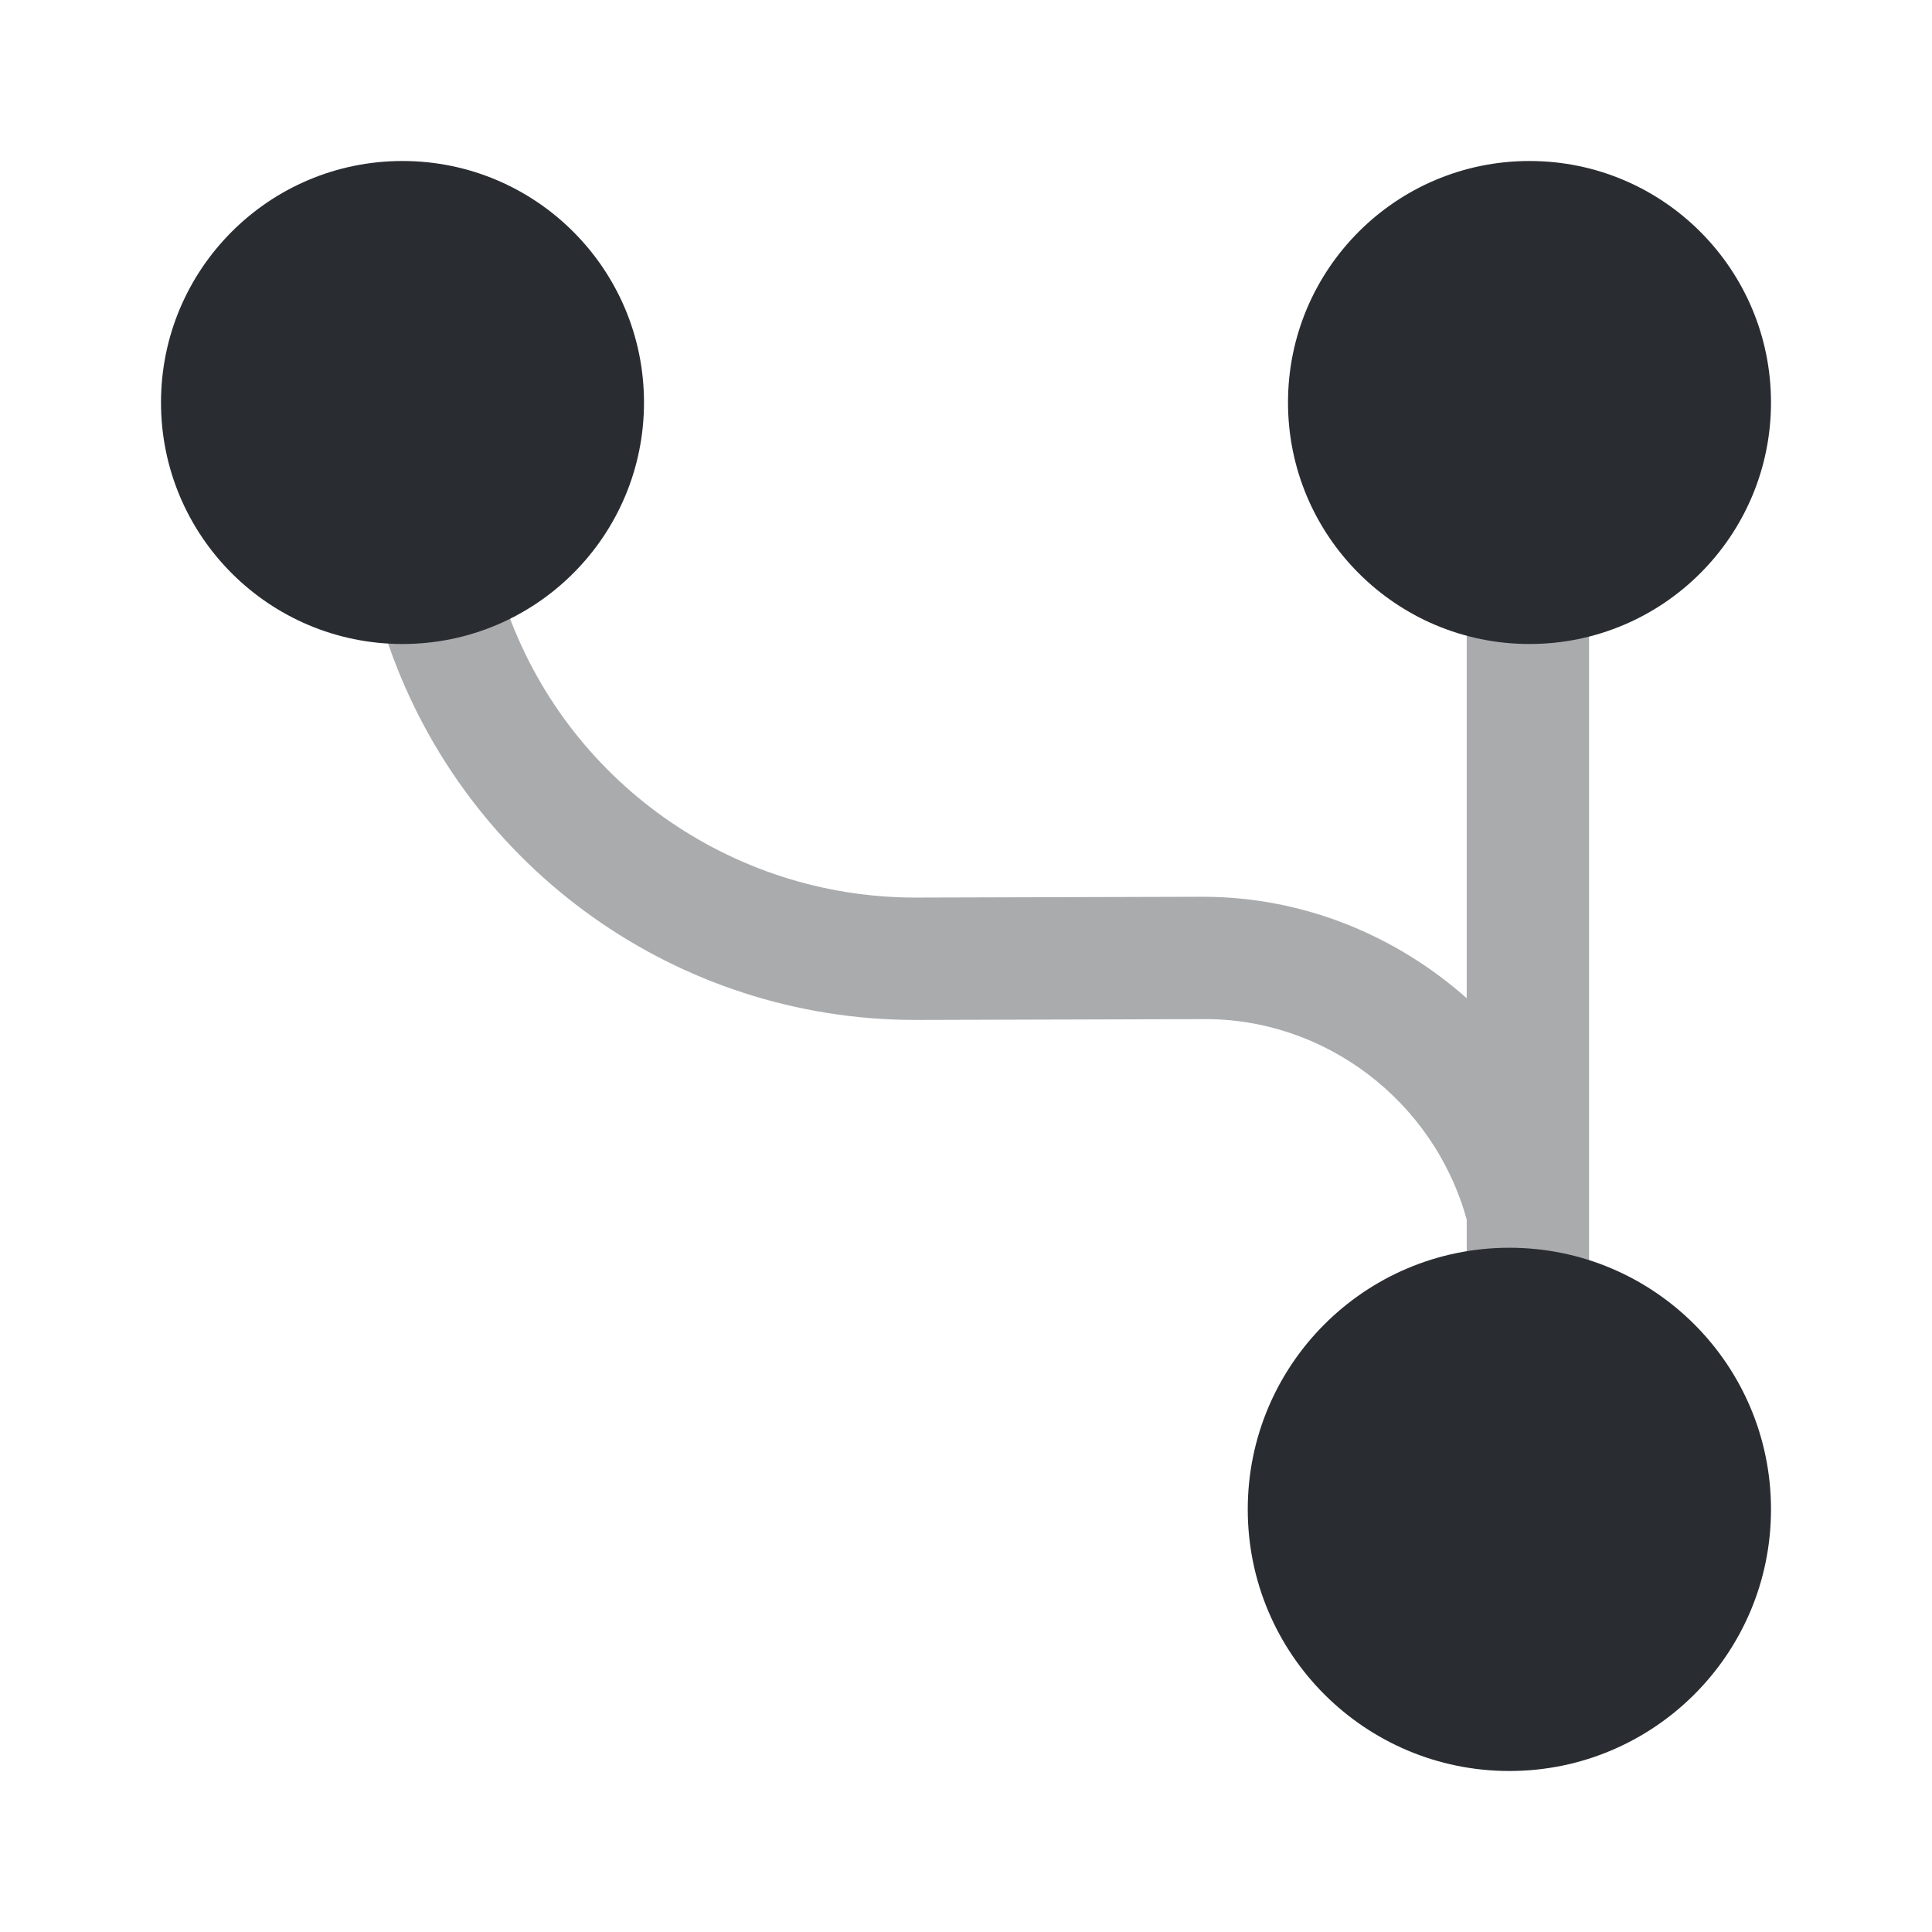
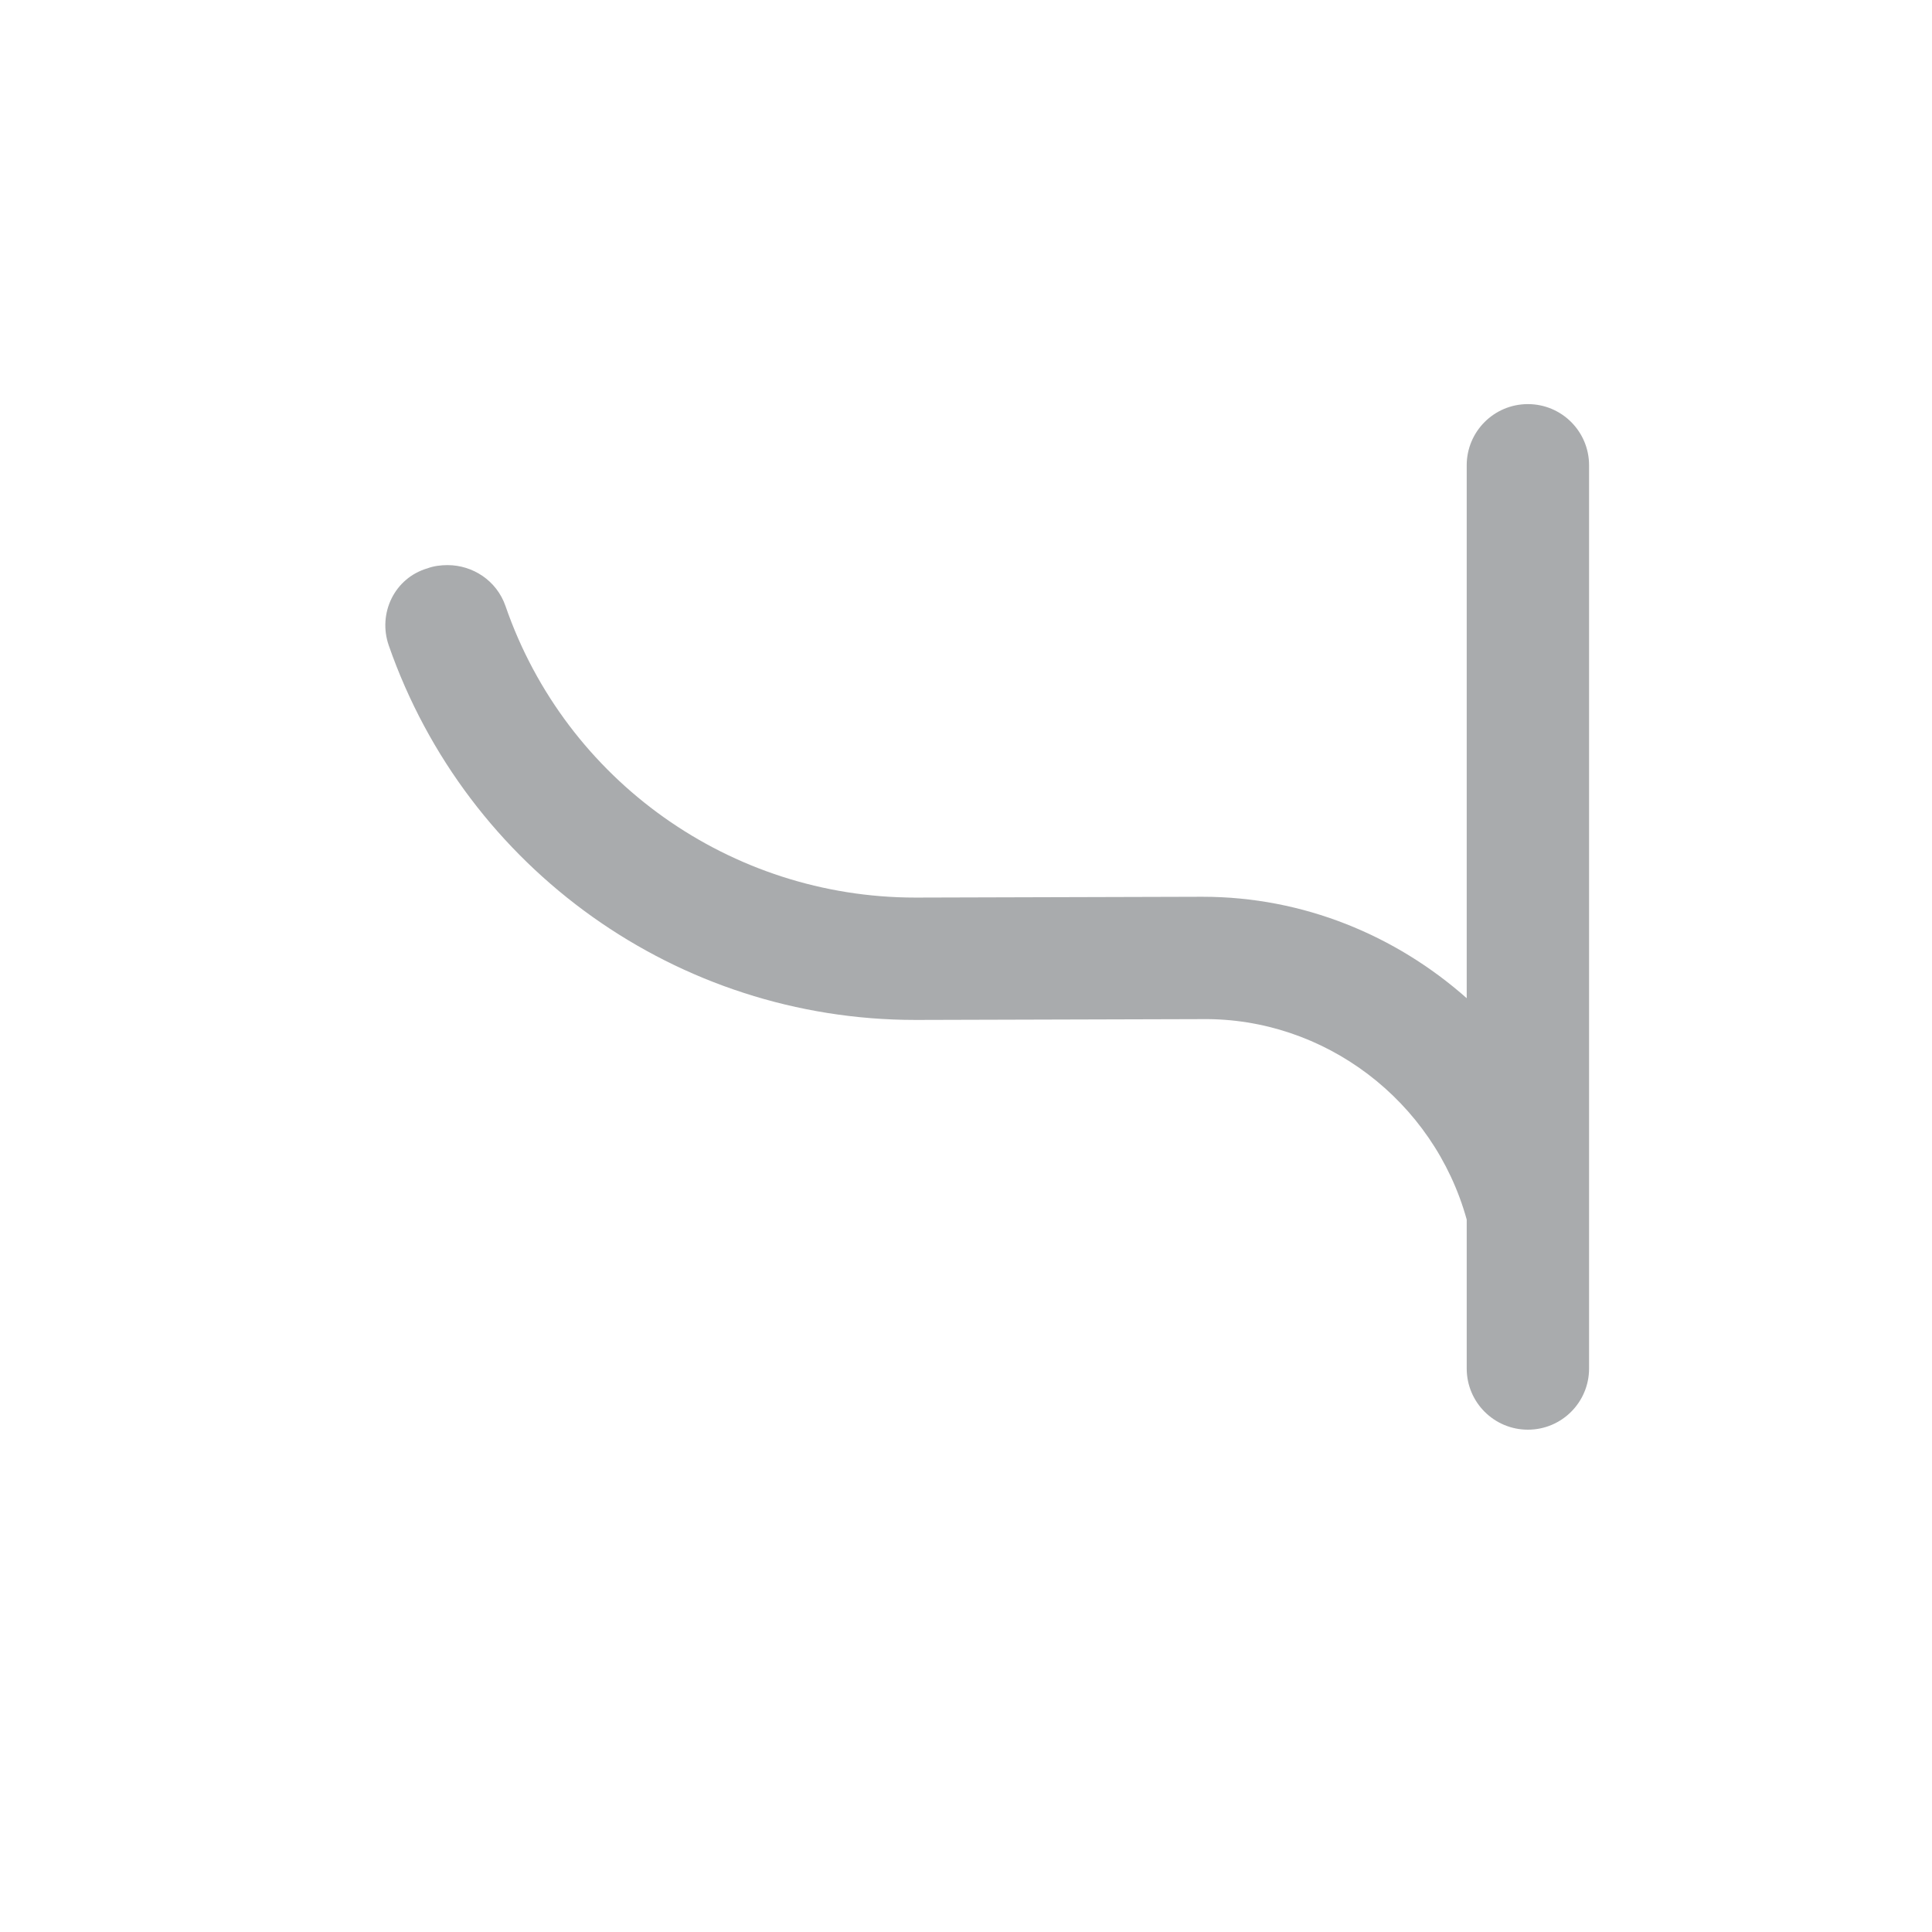
<svg xmlns="http://www.w3.org/2000/svg" width="800px" height="800px" viewBox="0 0 24 24" fill="none">
-   <path d="M18.75 22C20.545 22 22 20.545 22 18.75C22 16.955 20.545 15.5 18.75 15.5C16.955 15.5 15.5 16.955 15.5 18.75C15.5 20.545 16.955 22 18.75 22Z" fill="#292D32" />
-   <path d="M19 8C20.657 8 22 6.657 22 5C22 3.343 20.657 2 19 2C17.343 2 16 3.343 16 5C16 6.657 17.343 8 19 8Z" fill="#292D32" />
-   <path d="M5 8C6.657 8 8 6.657 8 5C8 3.343 6.657 2 5 2C3.343 2 2 3.343 2 5C2 6.657 3.343 8 5 8Z" fill="#292D32" />
  <path opacity="0.4" d="M4.83 8.02C5.8 10.8 8.42 12.67 11.37 12.67C11.38 12.67 11.39 12.67 11.4 12.67L14.93 12.66C16.45 12.64 17.81 13.67 18.22 15.15V17C18.22 17.42 18.56 17.76 18.98 17.76C19.4 17.76 19.74 17.42 19.74 17V5.78C19.74 5.36 19.4 5.02 18.98 5.02C18.56 5.02 18.22 5.36 18.22 5.78V12.4C17.34 11.62 16.19 11.14 14.94 11.14C14.93 11.14 14.93 11.14 14.92 11.14L11.39 11.15C11.38 11.15 11.38 11.15 11.37 11.15C9.08 11.15 7.03 9.7 6.28 7.53C6.17 7.21 5.87 7.02 5.56 7.02C5.48 7.02 5.39 7.03 5.31 7.06C4.9 7.18 4.69 7.62 4.83 8.02Z" fill="#292D32" />
</svg>